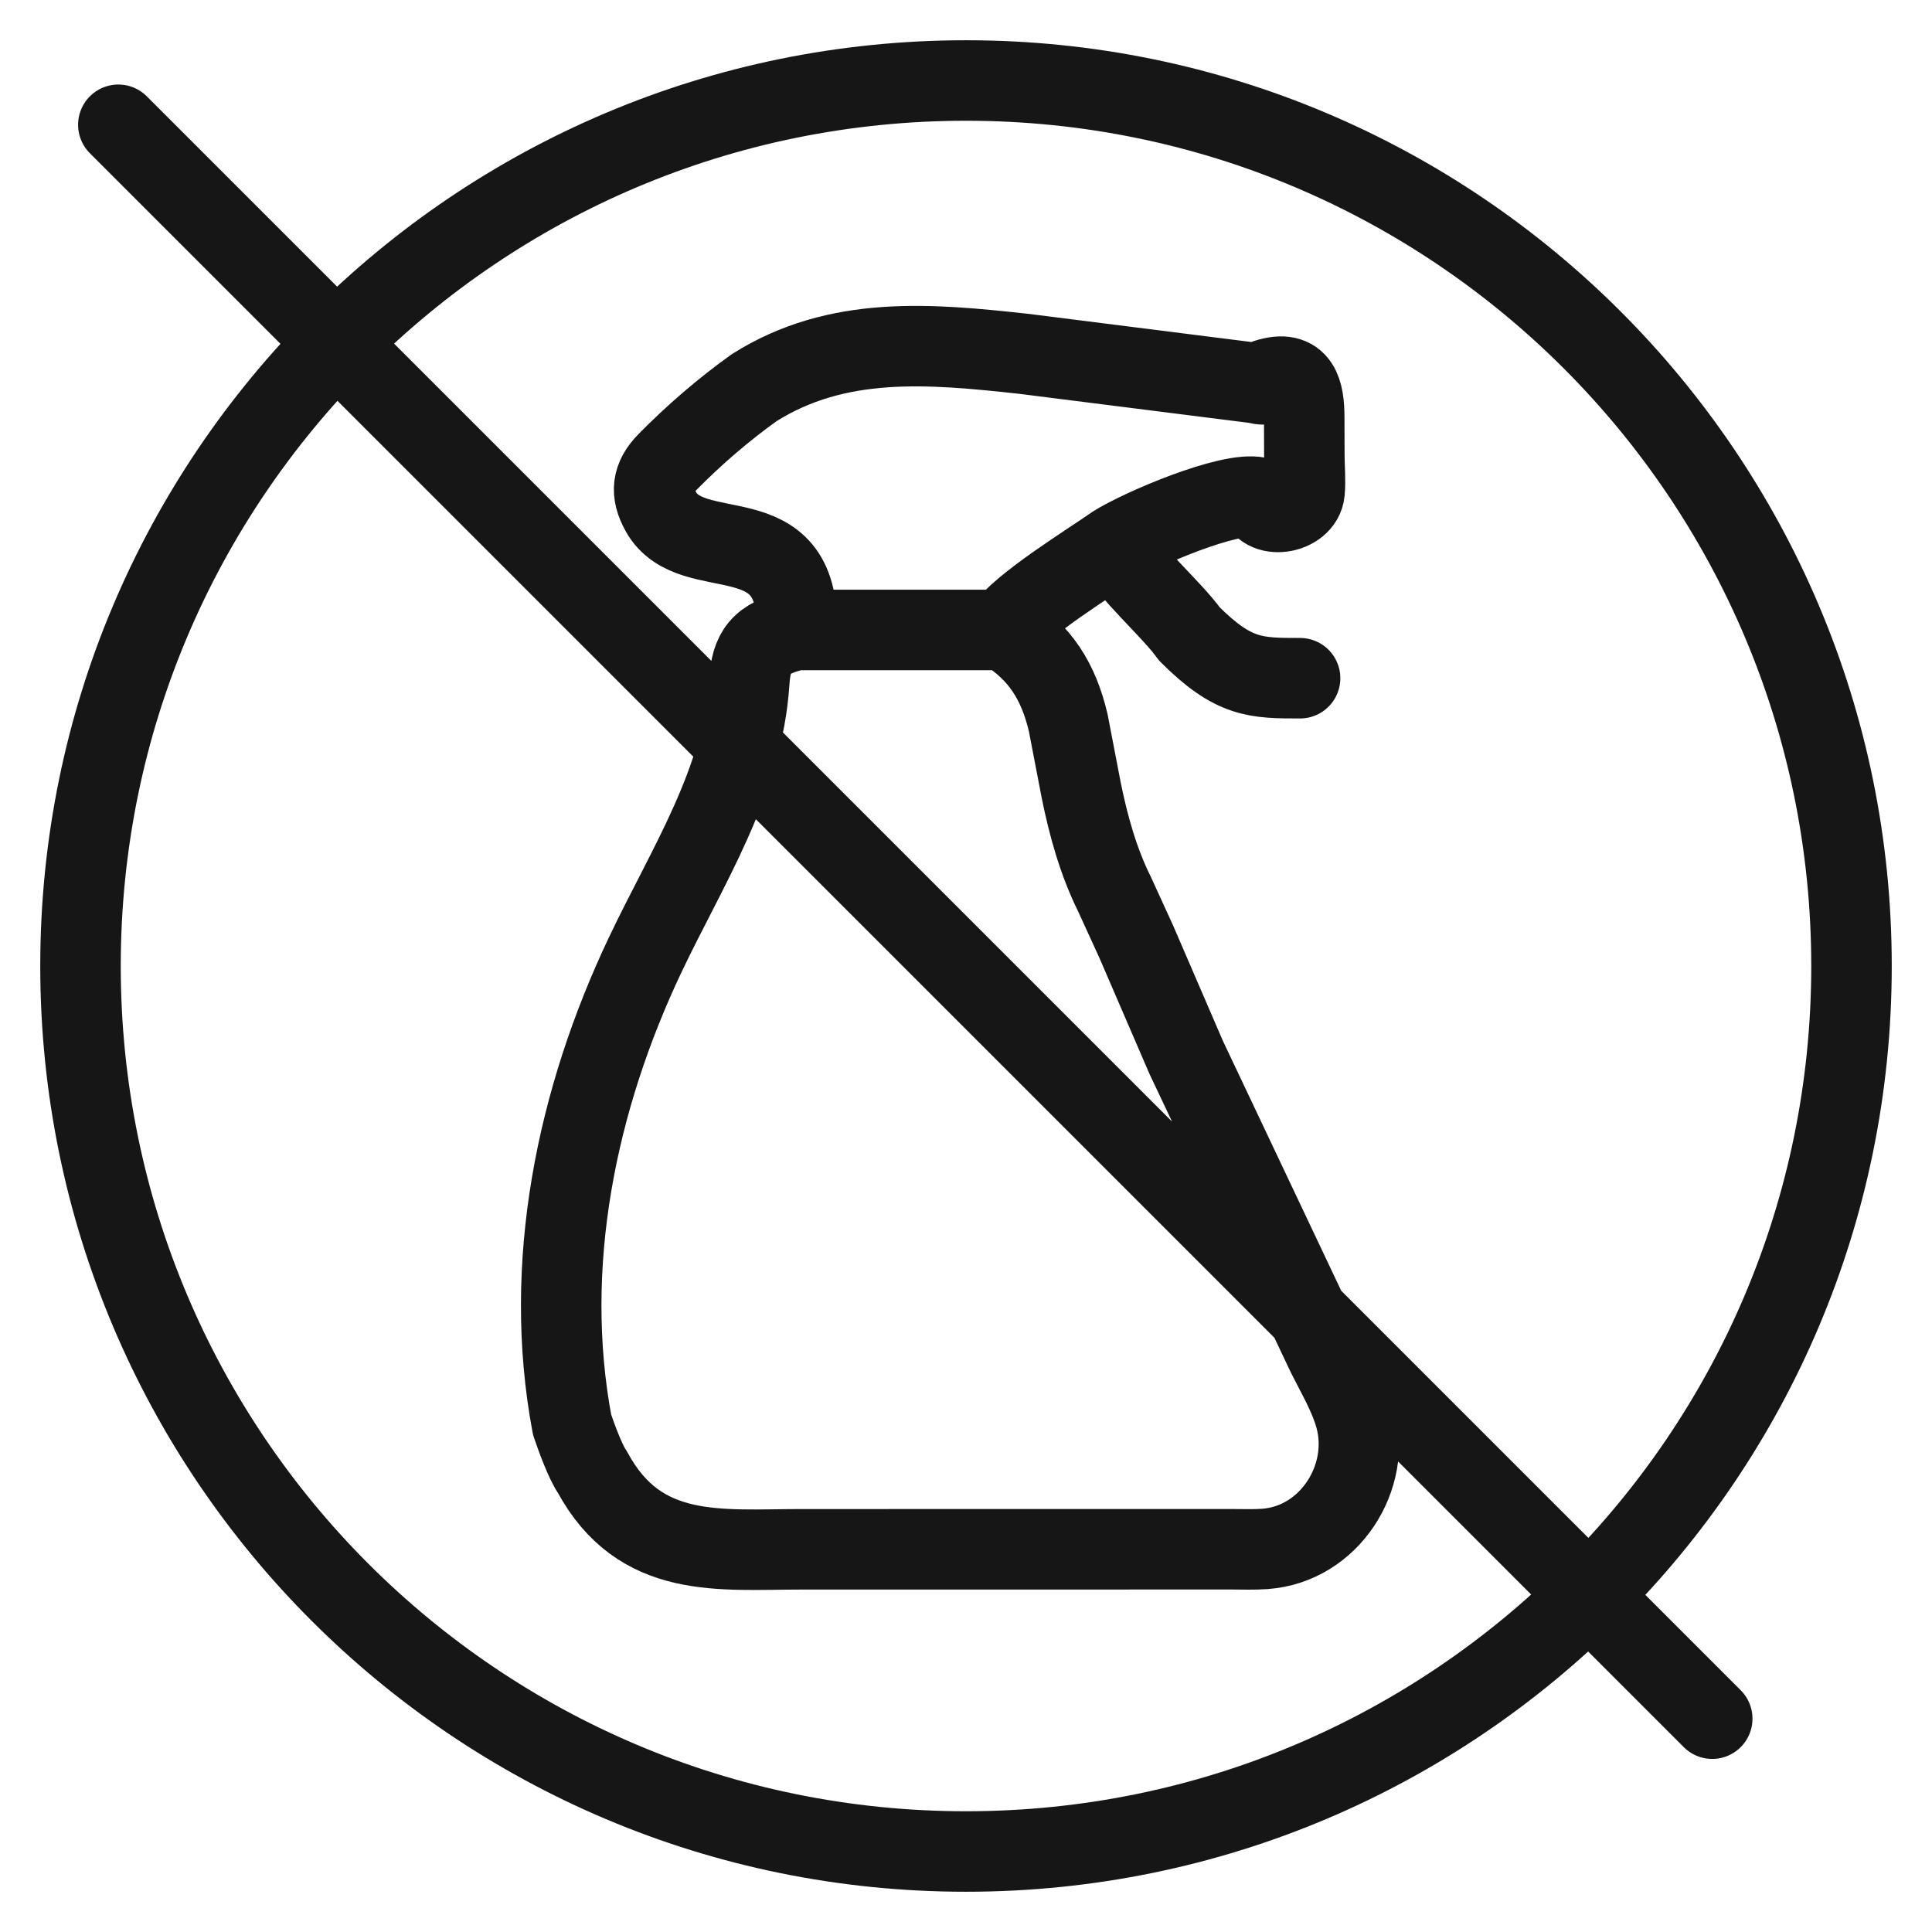
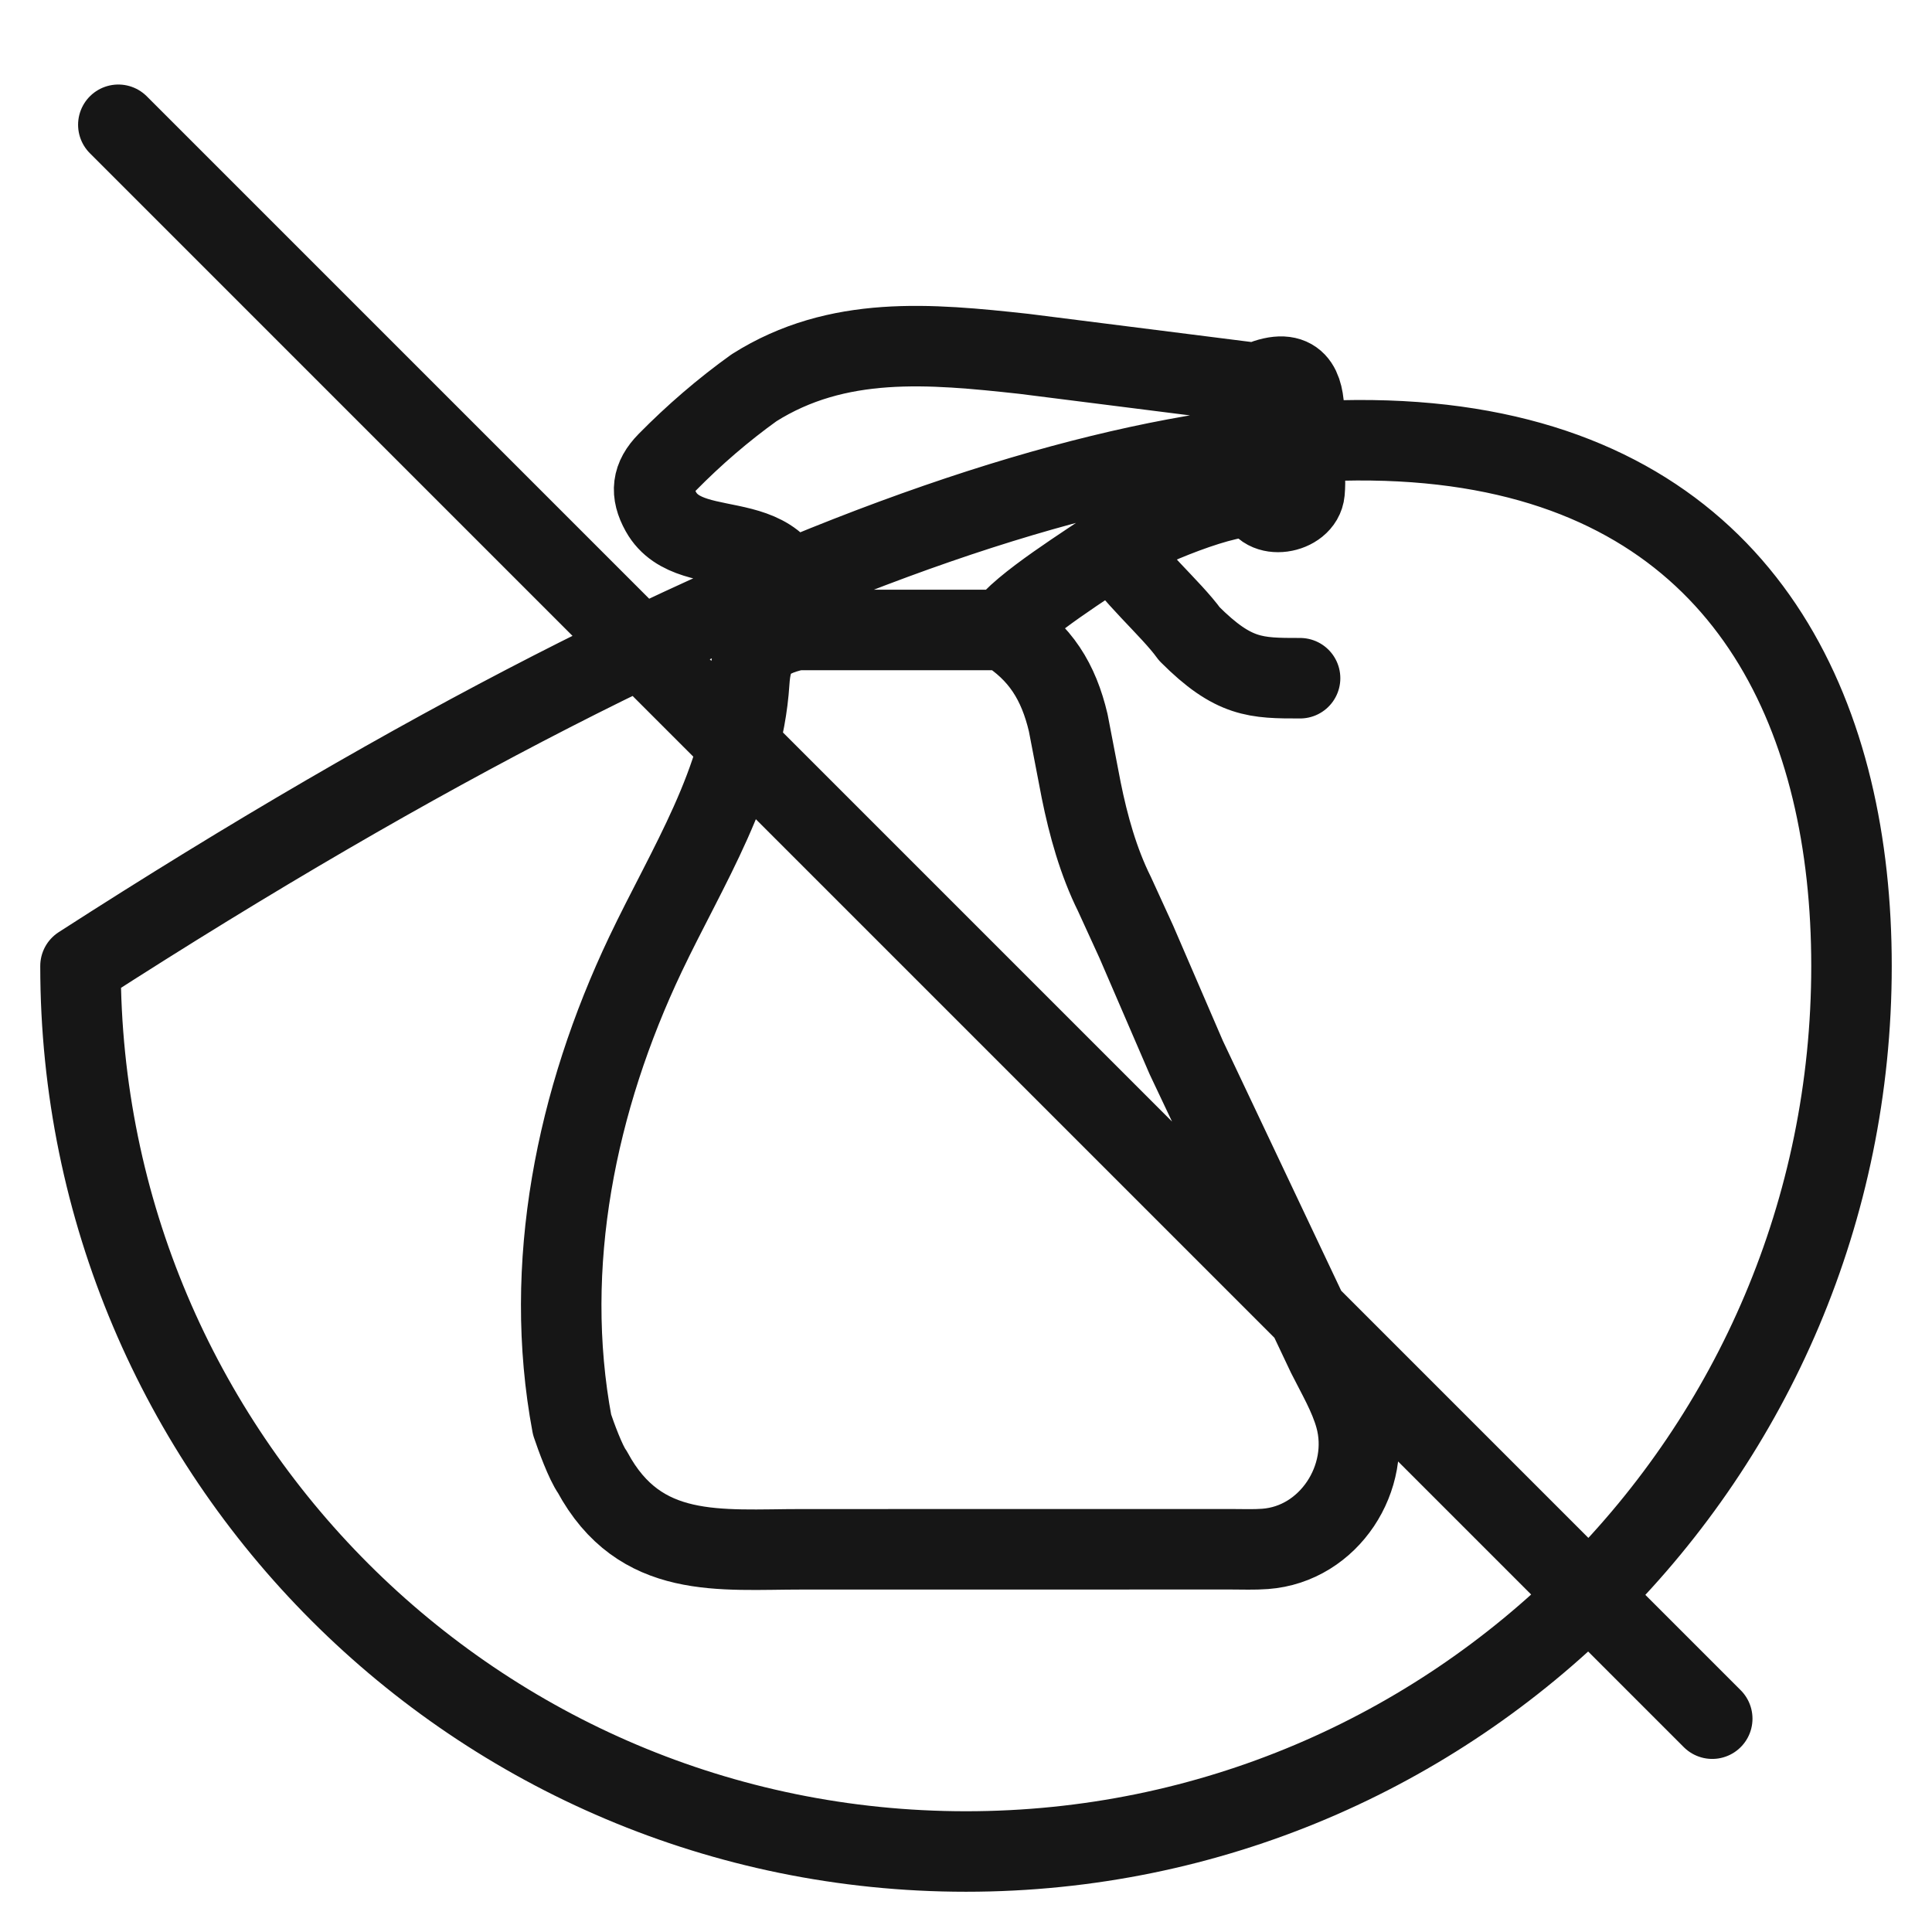
<svg xmlns="http://www.w3.org/2000/svg" width="48" height="48" viewBox="0 0 48 48" fill="none">
-   <path d="M19.793 15.651C18.881 15.846 18.663 16.205 18.615 16.945C18.456 19.421 17.071 21.532 16.036 23.709C14.32 27.32 13.47 31.429 14.213 35.395C14.312 35.691 14.55 36.34 14.715 36.568C15.899 38.766 17.887 38.491 19.934 38.492L30.595 38.491C30.871 38.491 31.157 38.503 31.432 38.482C33.025 38.364 34.086 36.707 33.672 35.209C33.524 34.672 33.221 34.163 32.972 33.666L29.471 26.272L28.229 23.394L27.689 22.214C27.288 21.407 27.04 20.511 26.862 19.631L26.54 17.957C26.301 16.943 25.851 16.206 24.952 15.651M19.793 15.651C19.879 12.744 17.192 14.101 16.419 12.712C16.156 12.24 16.197 11.871 16.581 11.481C17.244 10.808 17.967 10.184 18.734 9.634C20.81 8.322 23.109 8.537 25.438 8.791L31.192 9.518C31.267 9.531 31.387 9.575 31.444 9.528L31.46 9.425C32.302 9.15 32.4 9.765 32.403 10.363L32.406 11.322C32.407 11.617 32.438 11.93 32.411 12.223C32.361 12.773 31.358 12.933 31.261 12.356C30.546 12.195 28.317 13.154 27.693 13.55M19.793 15.651H24.952M27.693 13.55C28.055 14.236 29.096 15.117 29.55 15.75C30.65 16.85 31.2 16.85 32.3 16.85M27.693 13.55C27.13 13.948 25.316 15.061 24.952 15.651M2.94 3.1L42.54 42.7M46 24C46 36.15 36.15 46 24 46C11.85 46 2 36.15 2 24C2 11.85 11.85 2 24 2C36.15 2 46 11.85 46 24Z" stroke="#161616" stroke-width="2" stroke-linecap="round" stroke-linejoin="round" />
+   <path d="M19.793 15.651C18.881 15.846 18.663 16.205 18.615 16.945C18.456 19.421 17.071 21.532 16.036 23.709C14.32 27.32 13.47 31.429 14.213 35.395C14.312 35.691 14.55 36.34 14.715 36.568C15.899 38.766 17.887 38.491 19.934 38.492L30.595 38.491C30.871 38.491 31.157 38.503 31.432 38.482C33.025 38.364 34.086 36.707 33.672 35.209C33.524 34.672 33.221 34.163 32.972 33.666L29.471 26.272L28.229 23.394L27.689 22.214C27.288 21.407 27.04 20.511 26.862 19.631L26.54 17.957C26.301 16.943 25.851 16.206 24.952 15.651M19.793 15.651C19.879 12.744 17.192 14.101 16.419 12.712C16.156 12.24 16.197 11.871 16.581 11.481C17.244 10.808 17.967 10.184 18.734 9.634C20.81 8.322 23.109 8.537 25.438 8.791L31.192 9.518C31.267 9.531 31.387 9.575 31.444 9.528L31.46 9.425C32.302 9.15 32.4 9.765 32.403 10.363L32.406 11.322C32.407 11.617 32.438 11.93 32.411 12.223C32.361 12.773 31.358 12.933 31.261 12.356C30.546 12.195 28.317 13.154 27.693 13.55M19.793 15.651H24.952M27.693 13.55C28.055 14.236 29.096 15.117 29.55 15.75C30.65 16.85 31.2 16.85 32.3 16.85M27.693 13.55C27.13 13.948 25.316 15.061 24.952 15.651M2.94 3.1L42.54 42.7M46 24C46 36.15 36.15 46 24 46C11.85 46 2 36.15 2 24C36.15 2 46 11.85 46 24Z" stroke="#161616" stroke-width="2" stroke-linecap="round" stroke-linejoin="round" />
</svg>